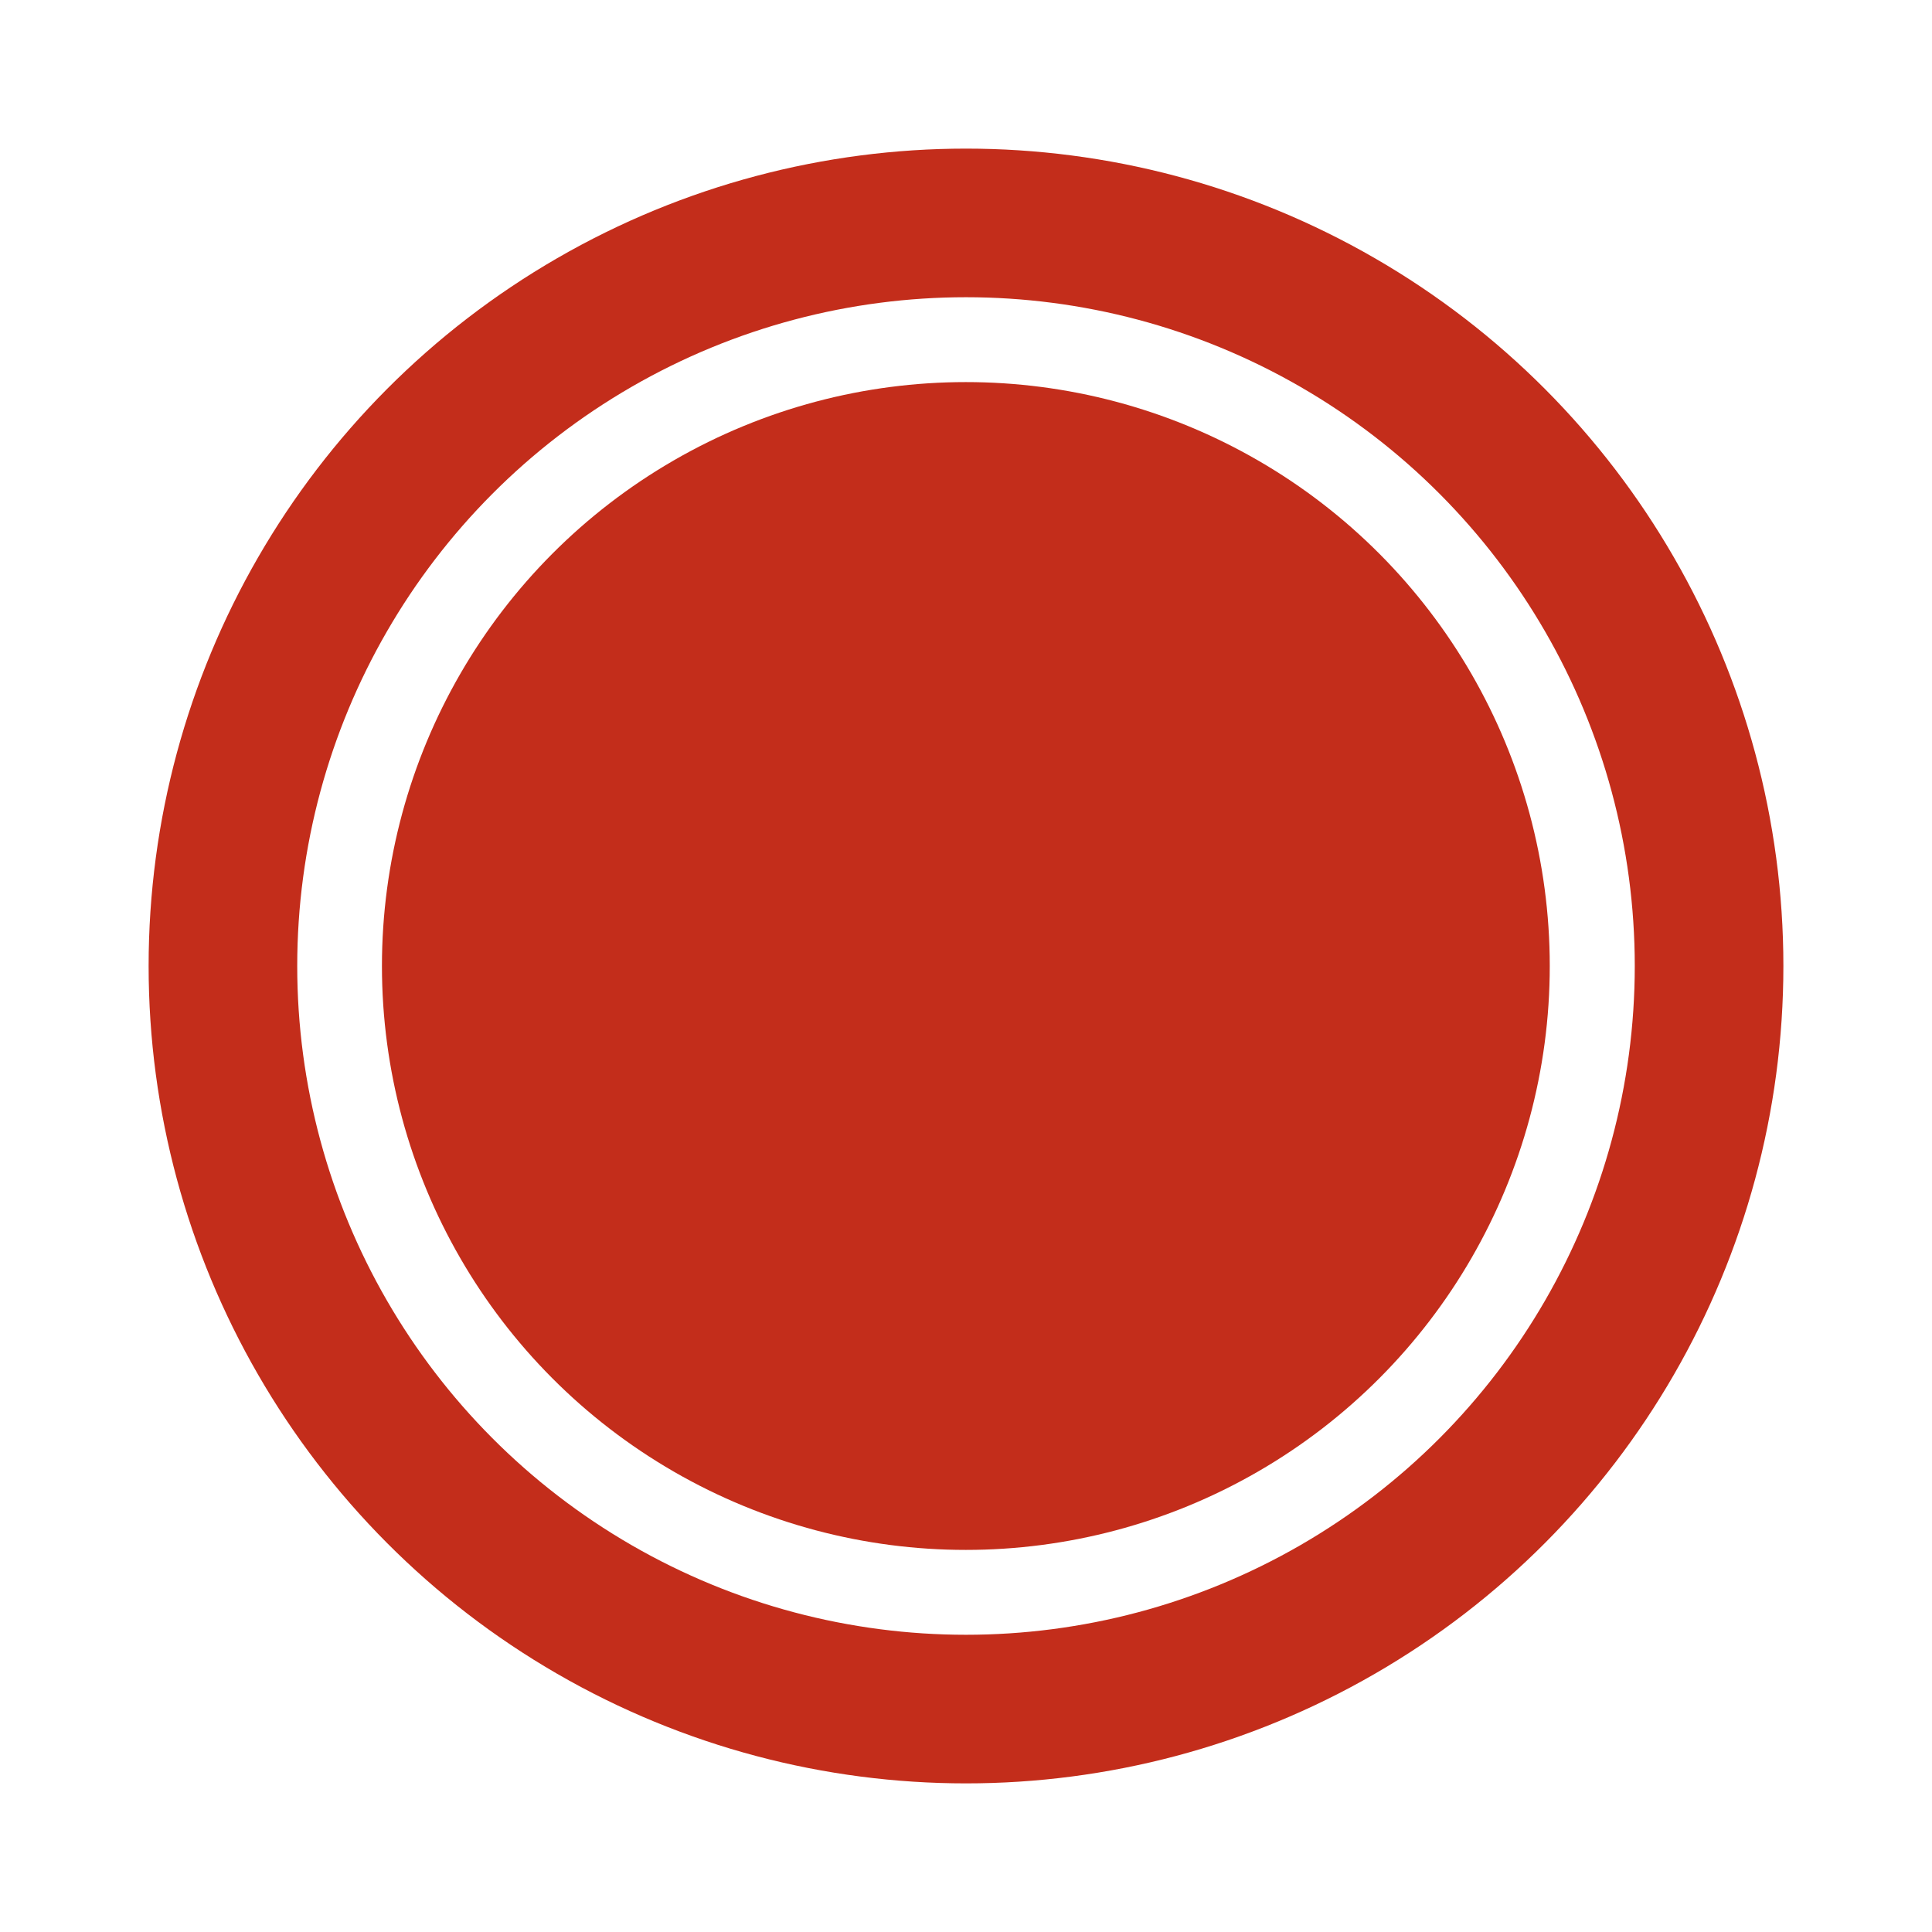
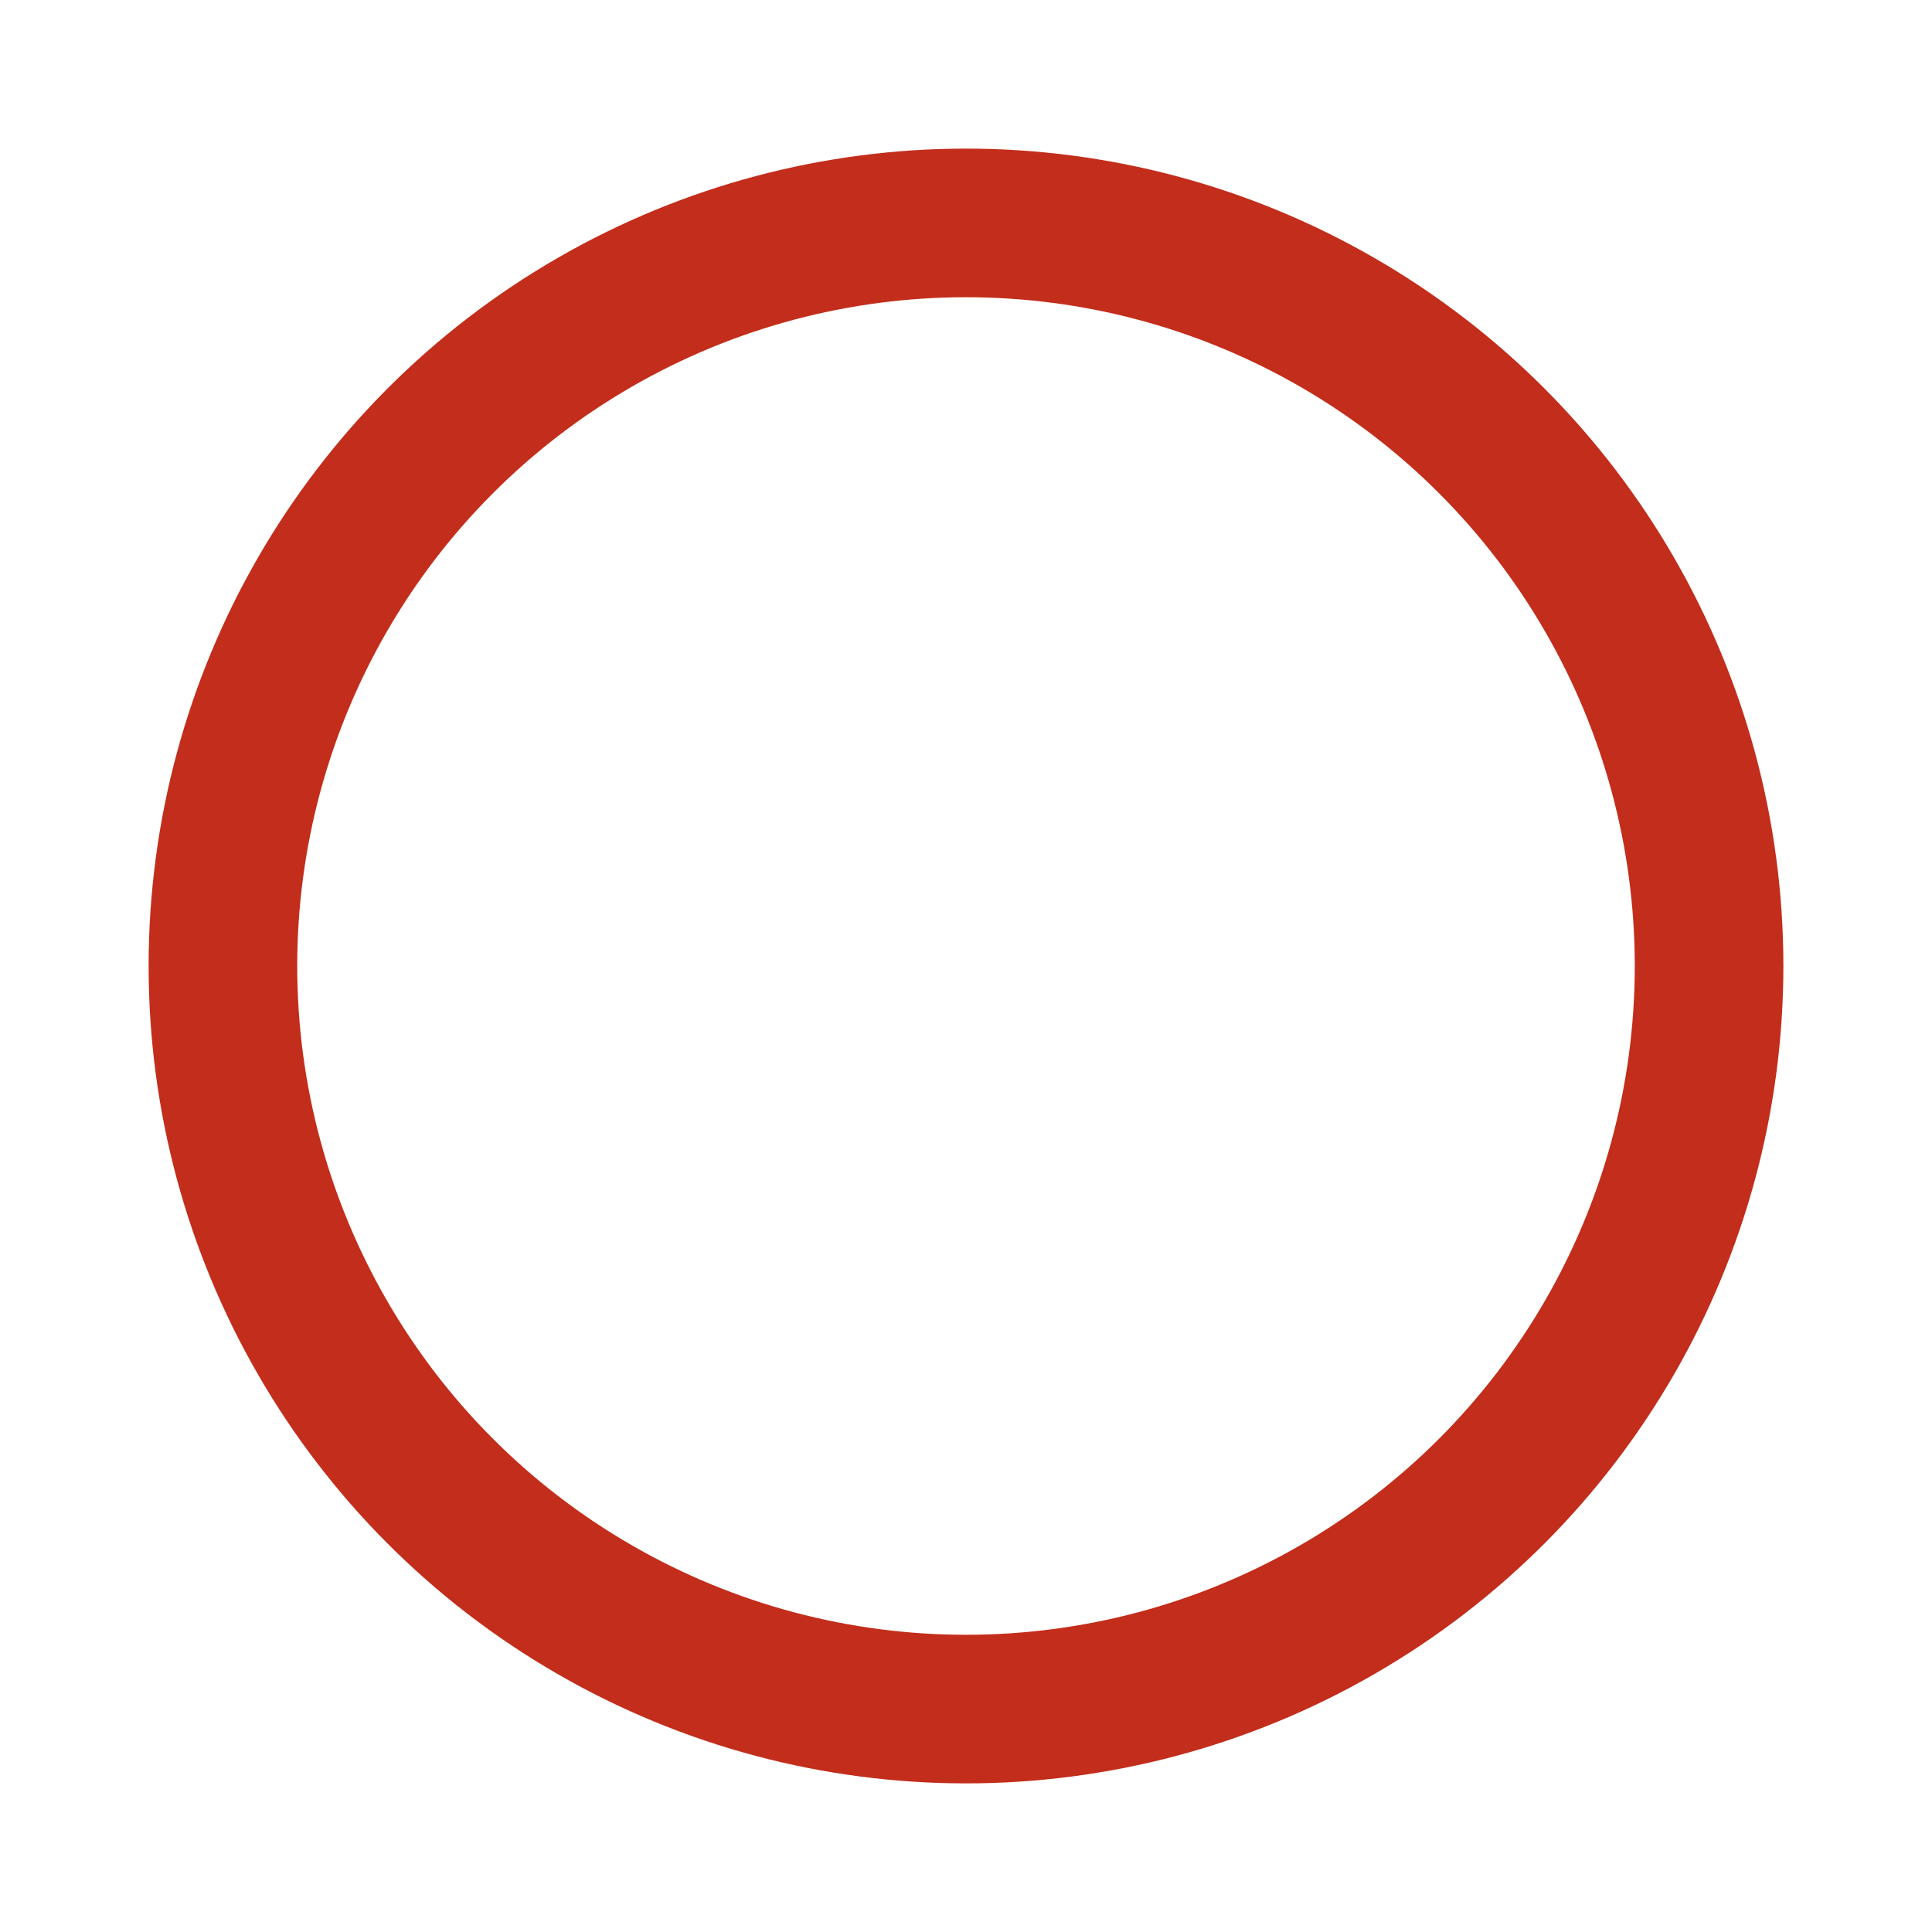
<svg xmlns="http://www.w3.org/2000/svg" width="13" height="13" viewBox="0 0 13 13" fill="none">
  <g filter="url(#filter0_f_40_4816)">
    <circle cx="6.5" cy="6.5" r="5" stroke="#C32D1B" />
  </g>
-   <circle cx="6.499" cy="6.5" r="3.429" fill="#C32D1B" stroke="#C32D1B" />
  <defs>
    <filter id="filter0_f_40_4816" x="0" y="0" width="13" height="13" filterUnits="userSpaceOnUse" color-interpolation-filters="sRGB">
      <feFlood flood-opacity="0" result="BackgroundImageFix" />
      <feBlend mode="normal" in="SourceGraphic" in2="BackgroundImageFix" result="shape" />
      <feGaussianBlur stdDeviation="0.5" result="effect1_foregroundBlur_40_4816" />
    </filter>
  </defs>
</svg>